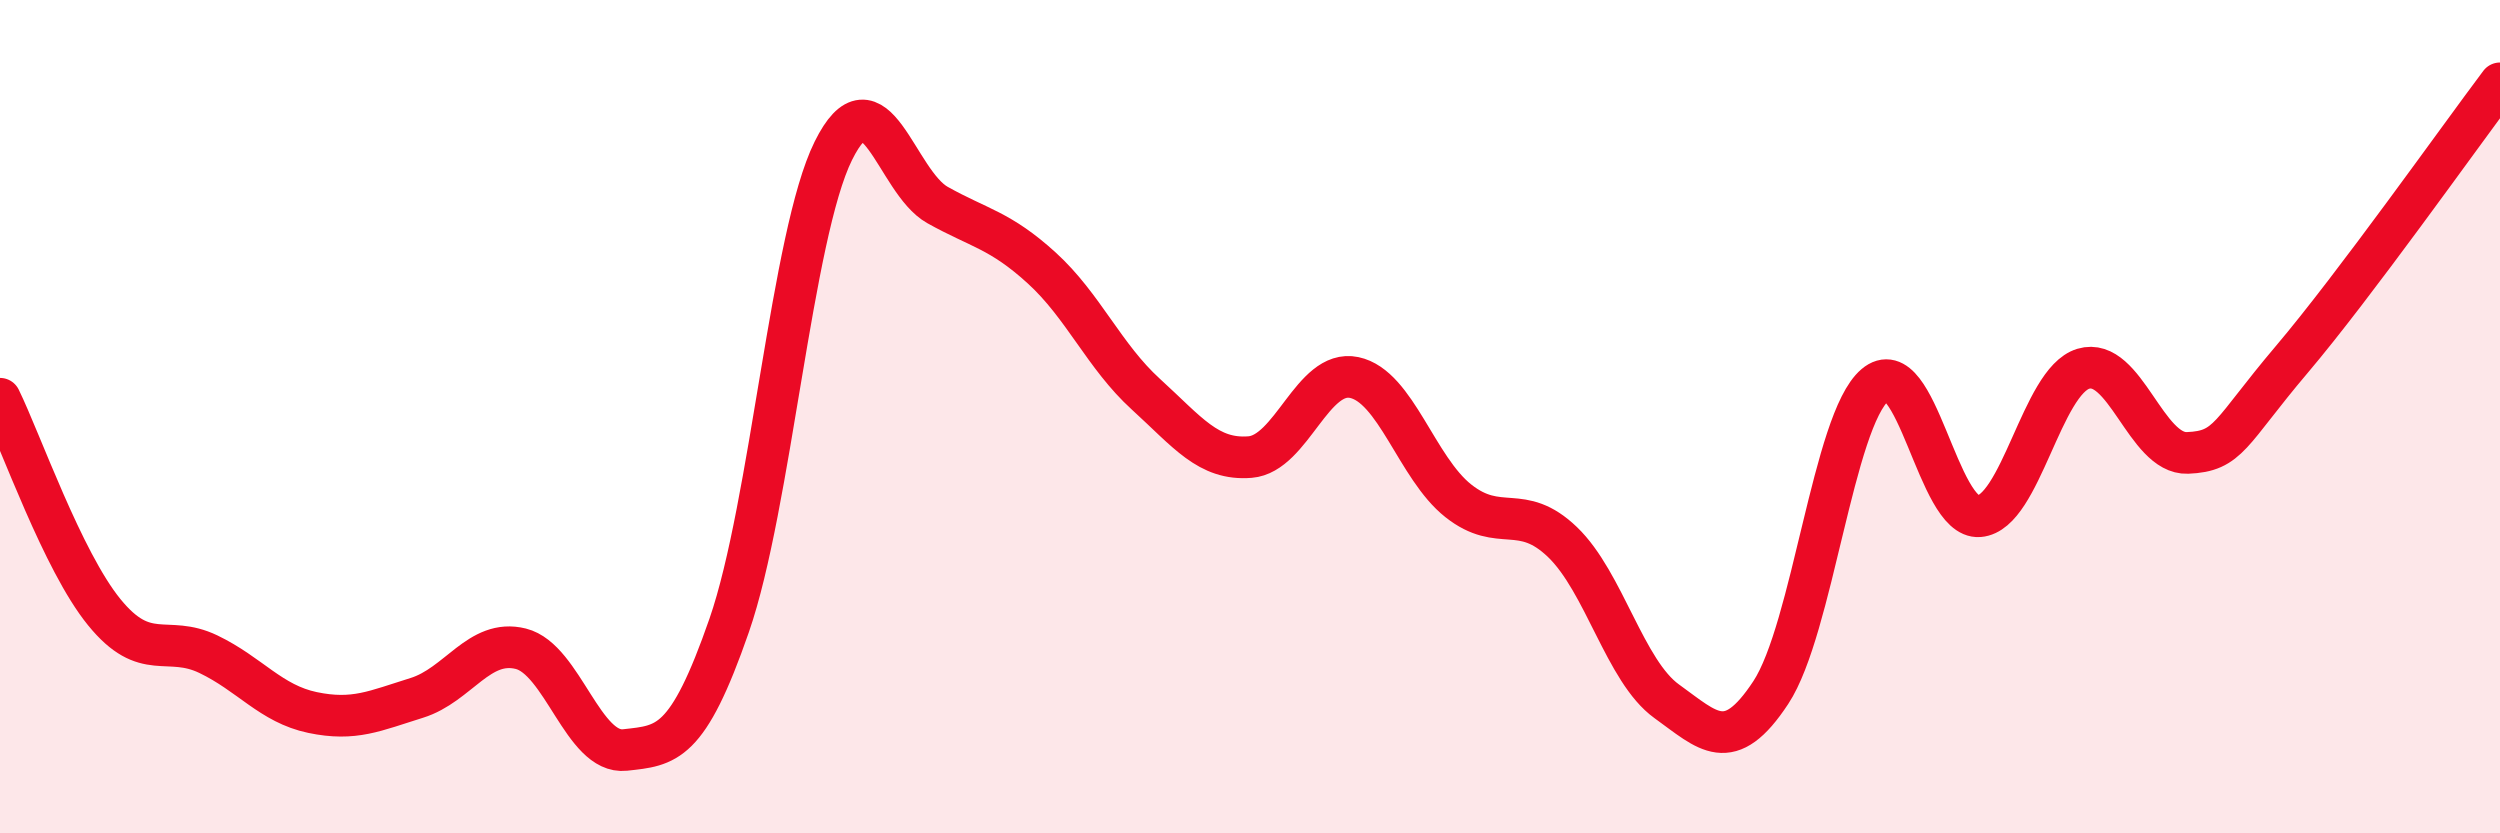
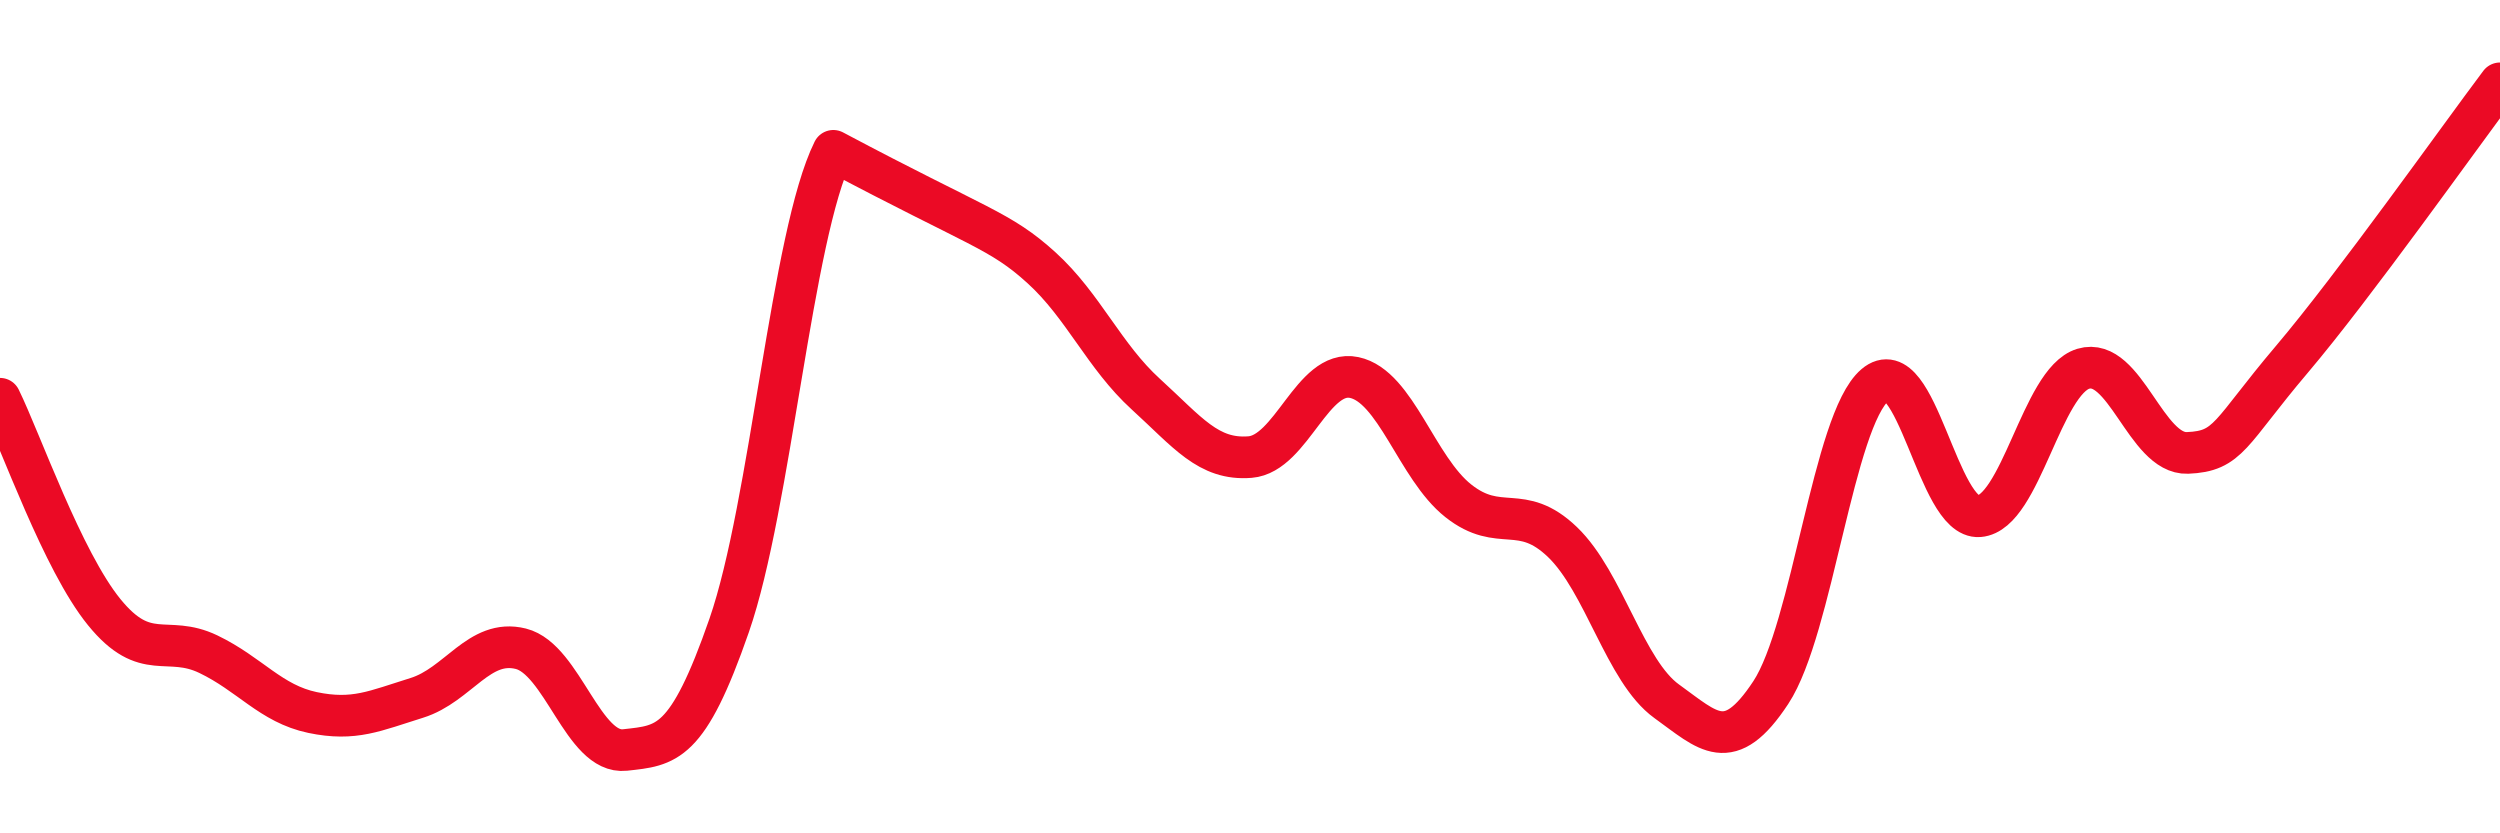
<svg xmlns="http://www.w3.org/2000/svg" width="60" height="20" viewBox="0 0 60 20">
-   <path d="M 0,9.57 C 0.5,10.59 1.5,13.46 2.5,14.69 C 3.5,15.92 4,15.22 5,15.7 C 6,16.18 6.5,16.89 7.5,17.1 C 8.5,17.31 9,17.06 10,16.75 C 11,16.44 11.5,15.32 12.5,15.57 C 13.5,15.82 14,18.11 15,18 C 16,17.89 16.5,17.89 17.5,15.01 C 18.5,12.13 19,5.64 20,3.62 C 21,1.6 21.5,4.36 22.5,4.92 C 23.5,5.48 24,5.52 25,6.43 C 26,7.34 26.5,8.55 27.5,9.46 C 28.5,10.37 29,11.05 30,10.97 C 31,10.89 31.5,8.85 32.5,9.06 C 33.5,9.27 34,11.23 35,12.02 C 36,12.81 36.5,12.05 37.5,13.01 C 38.5,13.97 39,16.11 40,16.83 C 41,17.55 41.5,18.14 42.5,16.62 C 43.5,15.1 44,10.09 45,9.24 C 46,8.39 46.5,12.47 47.5,12.39 C 48.5,12.31 49,9.15 50,8.85 C 51,8.55 51.5,10.91 52.5,10.87 C 53.5,10.83 53.5,10.4 55,8.63 C 56.5,6.86 59,3.33 60,2L60 20L0 20Z" fill="#EB0A25" opacity="0.1" stroke-linecap="round" stroke-linejoin="round" />
-   <path d="M 0,9.57 C 0.5,10.59 1.5,13.46 2.5,14.69 C 3.5,15.92 4,15.22 5,15.7 C 6,16.18 6.5,16.89 7.5,17.1 C 8.5,17.31 9,17.06 10,16.75 C 11,16.44 11.5,15.32 12.5,15.57 C 13.5,15.82 14,18.11 15,18 C 16,17.89 16.5,17.89 17.5,15.01 C 18.5,12.13 19,5.64 20,3.62 C 21,1.6 21.5,4.36 22.5,4.92 C 23.5,5.48 24,5.52 25,6.43 C 26,7.34 26.5,8.55 27.5,9.46 C 28.5,10.37 29,11.05 30,10.97 C 31,10.89 31.5,8.85 32.5,9.06 C 33.5,9.27 34,11.23 35,12.02 C 36,12.81 36.5,12.05 37.5,13.01 C 38.5,13.97 39,16.11 40,16.83 C 41,17.55 41.5,18.14 42.5,16.62 C 43.5,15.1 44,10.09 45,9.24 C 46,8.39 46.5,12.47 47.5,12.39 C 48.5,12.31 49,9.15 50,8.85 C 51,8.55 51.5,10.91 52.5,10.87 C 53.5,10.83 53.5,10.4 55,8.63 C 56.5,6.86 59,3.33 60,2" stroke="#EB0A25" stroke-width="1" fill="none" stroke-linecap="round" stroke-linejoin="round" />
+   <path d="M 0,9.57 C 0.5,10.59 1.5,13.46 2.5,14.69 C 3.5,15.92 4,15.22 5,15.7 C 6,16.18 6.5,16.89 7.5,17.1 C 8.5,17.31 9,17.06 10,16.75 C 11,16.44 11.5,15.32 12.5,15.57 C 13.5,15.82 14,18.11 15,18 C 16,17.89 16.5,17.89 17.5,15.01 C 18.5,12.13 19,5.64 20,3.62 C 23.5,5.48 24,5.52 25,6.43 C 26,7.34 26.5,8.55 27.5,9.46 C 28.5,10.37 29,11.05 30,10.97 C 31,10.89 31.5,8.85 32.5,9.06 C 33.5,9.27 34,11.23 35,12.02 C 36,12.81 36.5,12.05 37.5,13.01 C 38.5,13.97 39,16.11 40,16.83 C 41,17.55 41.5,18.14 42.5,16.62 C 43.5,15.1 44,10.09 45,9.24 C 46,8.39 46.5,12.47 47.5,12.39 C 48.5,12.31 49,9.15 50,8.85 C 51,8.55 51.5,10.91 52.5,10.87 C 53.5,10.83 53.5,10.4 55,8.63 C 56.5,6.86 59,3.33 60,2" stroke="#EB0A25" stroke-width="1" fill="none" stroke-linecap="round" stroke-linejoin="round" />
</svg>